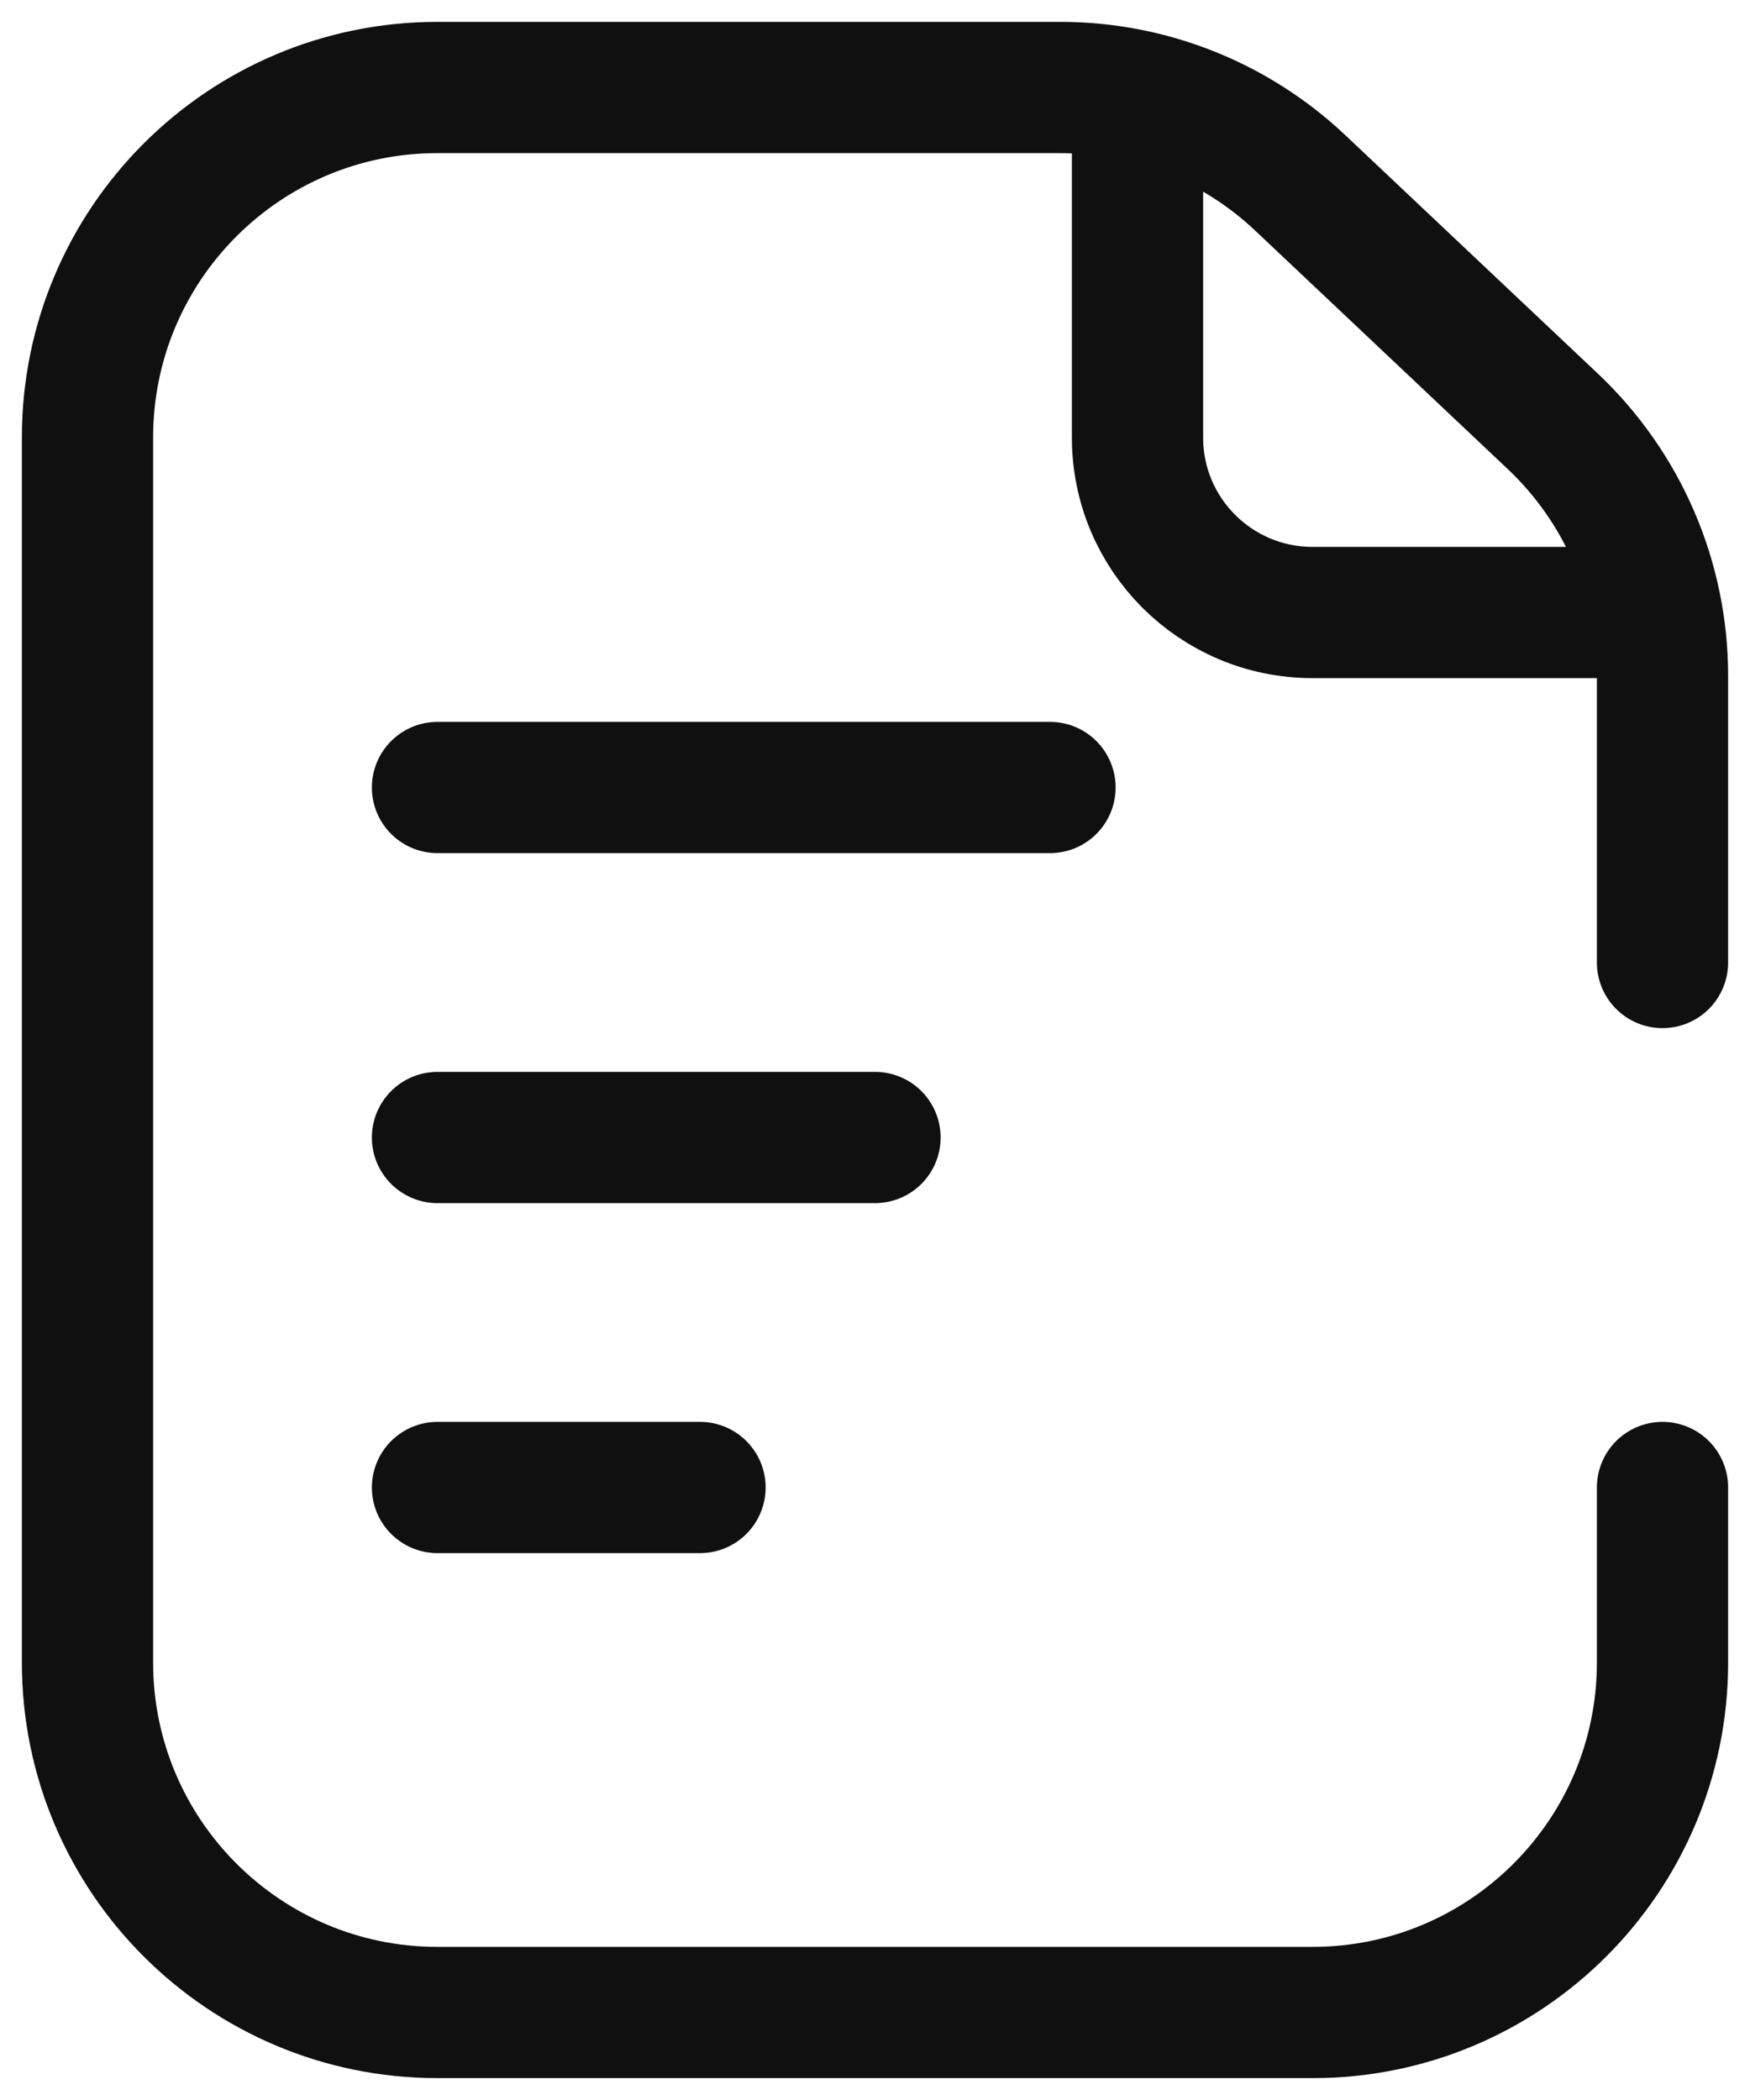
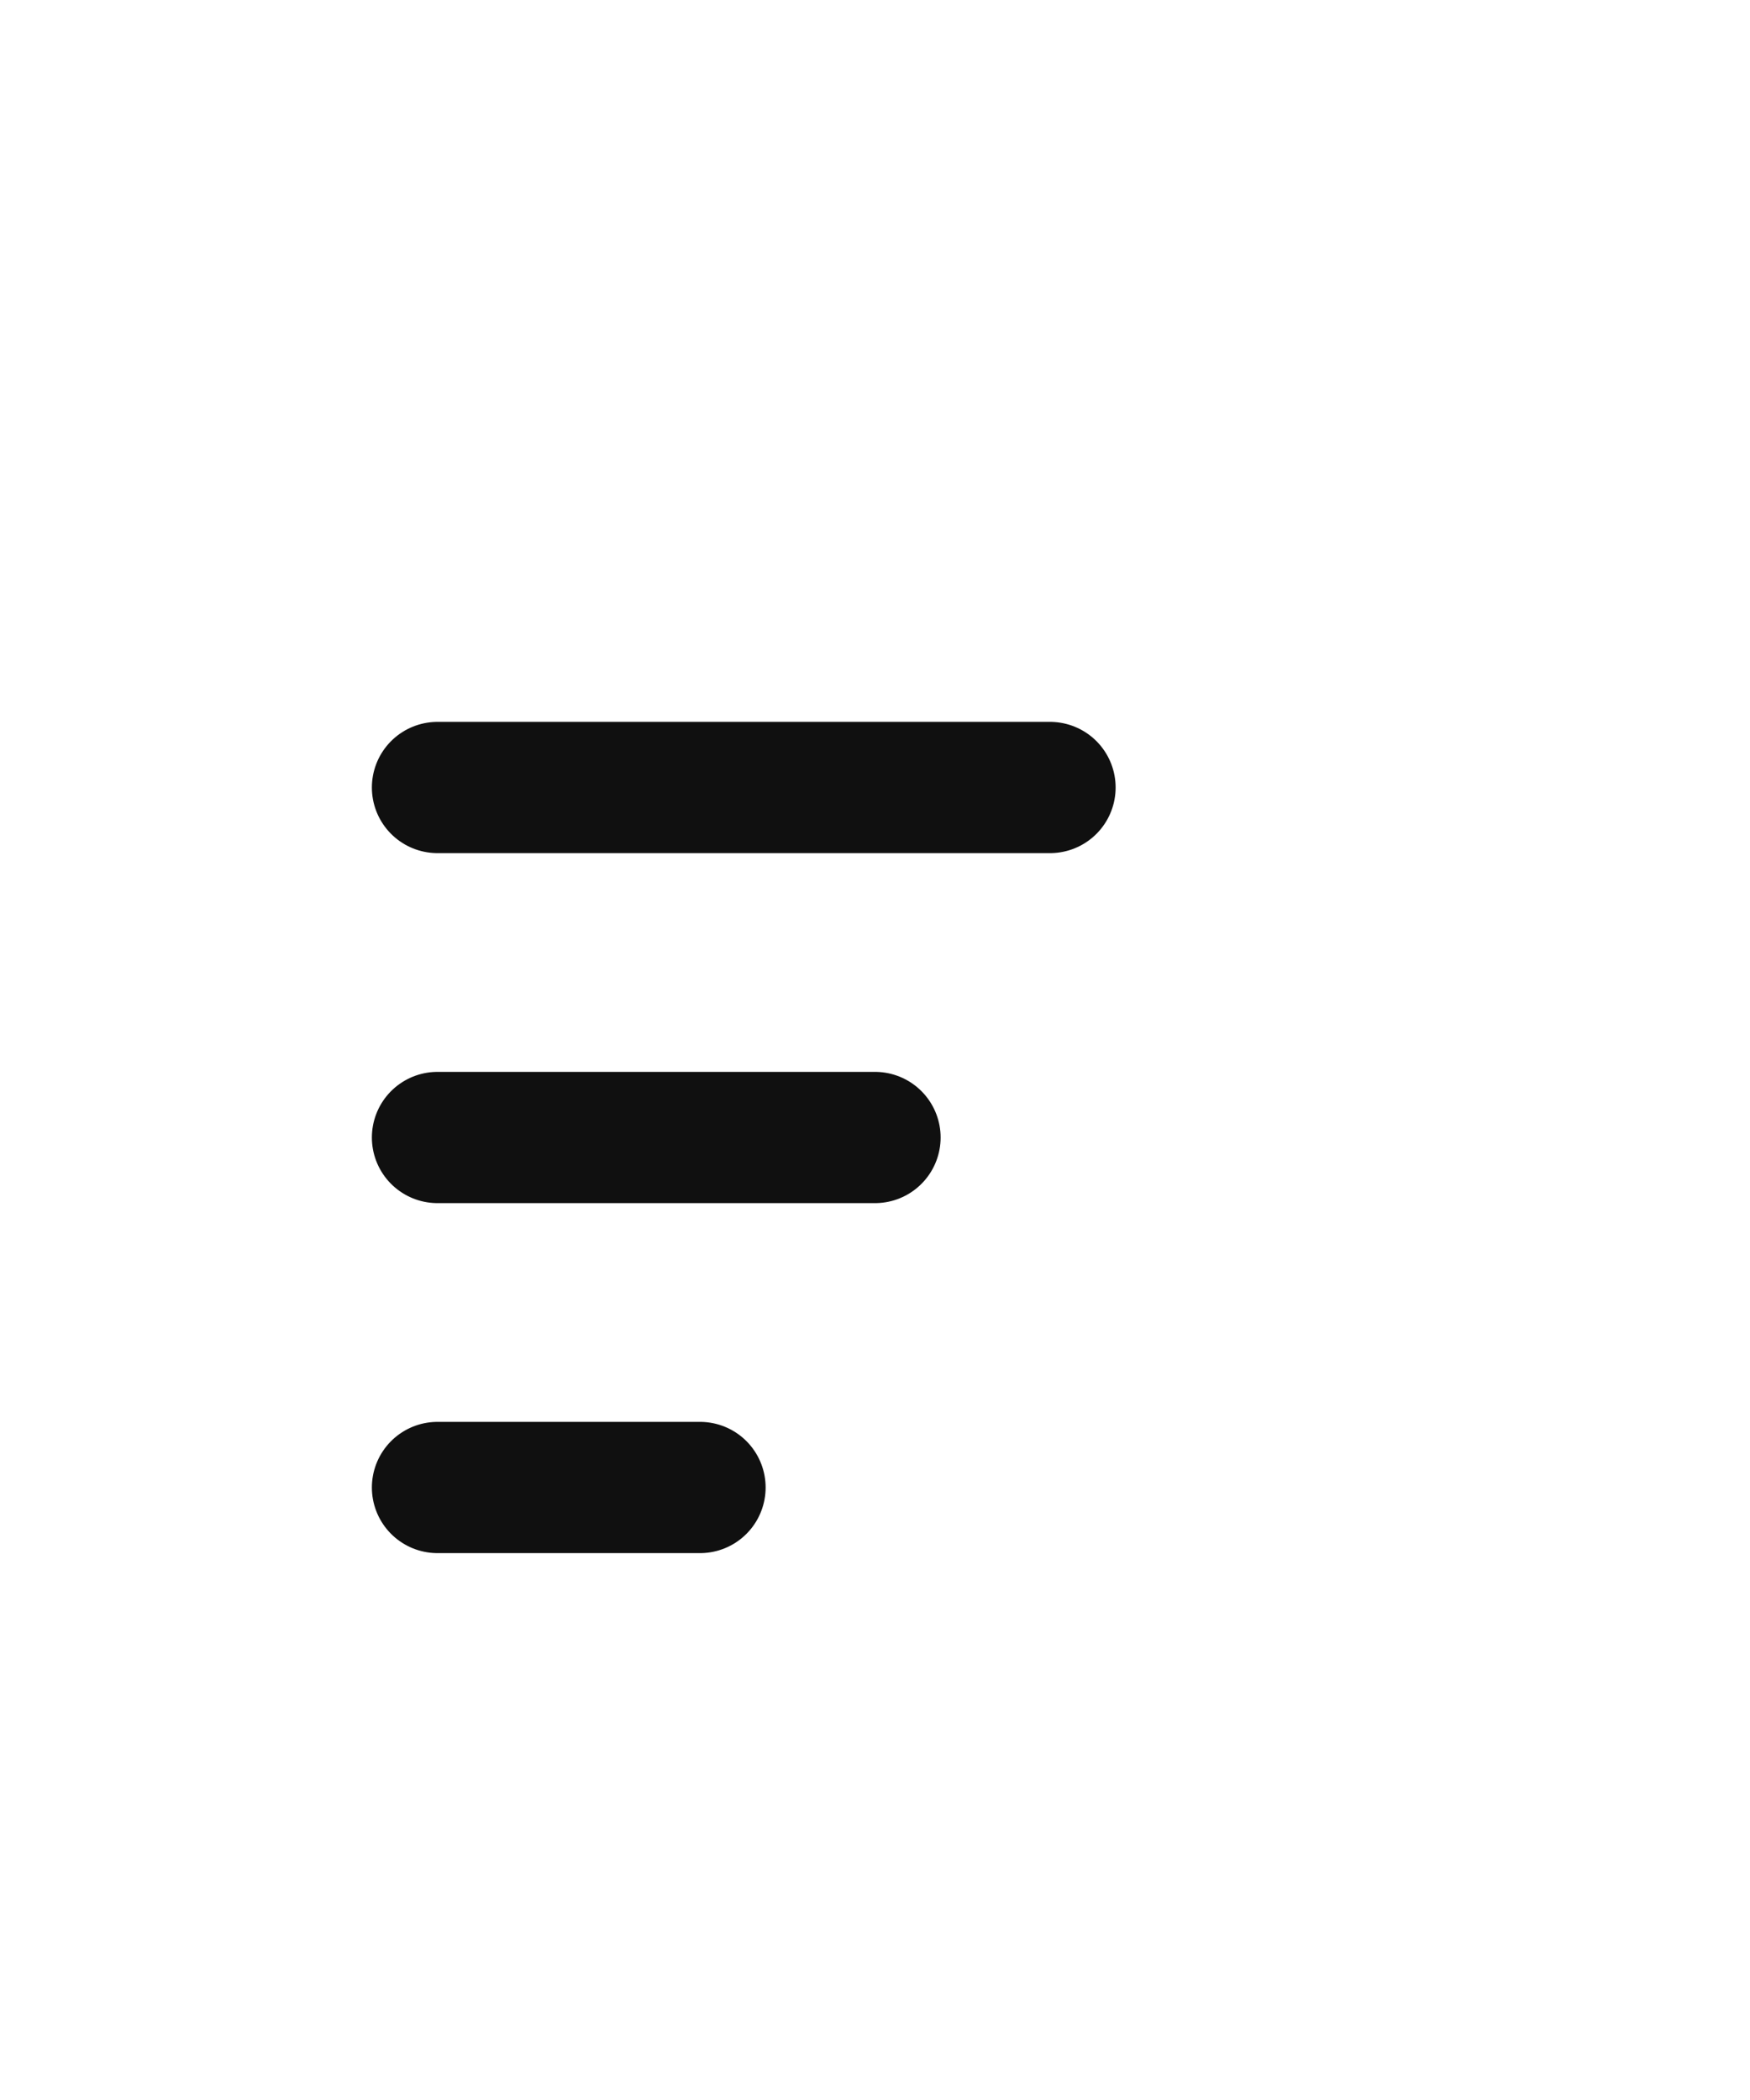
<svg xmlns="http://www.w3.org/2000/svg" width="20" height="24" viewBox="0 0 20 24" fill="none">
  <path d="M5 13H10M5 17H8M5 9H12" stroke="#101010" stroke-width="1.5" stroke-linecap="round" stroke-linejoin="round" />
-   <path d="M19 11V7.724C19 6.624 18.547 5.572 17.747 4.816L14.862 2.092C14.12 1.391 13.141 1 12.119 1C10.414 1 7.596 1 4.999 1C2.79 1 1 2.791 1 5V19C1 21.209 2.791 23 5 23H15C17.209 23 19 21.209 19 19V17" stroke="#101010" stroke-width="1.5" stroke-linecap="round" stroke-linejoin="round" />
-   <path d="M13 2V5C13 6.105 13.895 7 15 7H18" stroke="#101010" stroke-width="1.5" stroke-linecap="square" stroke-linejoin="round" />
</svg>